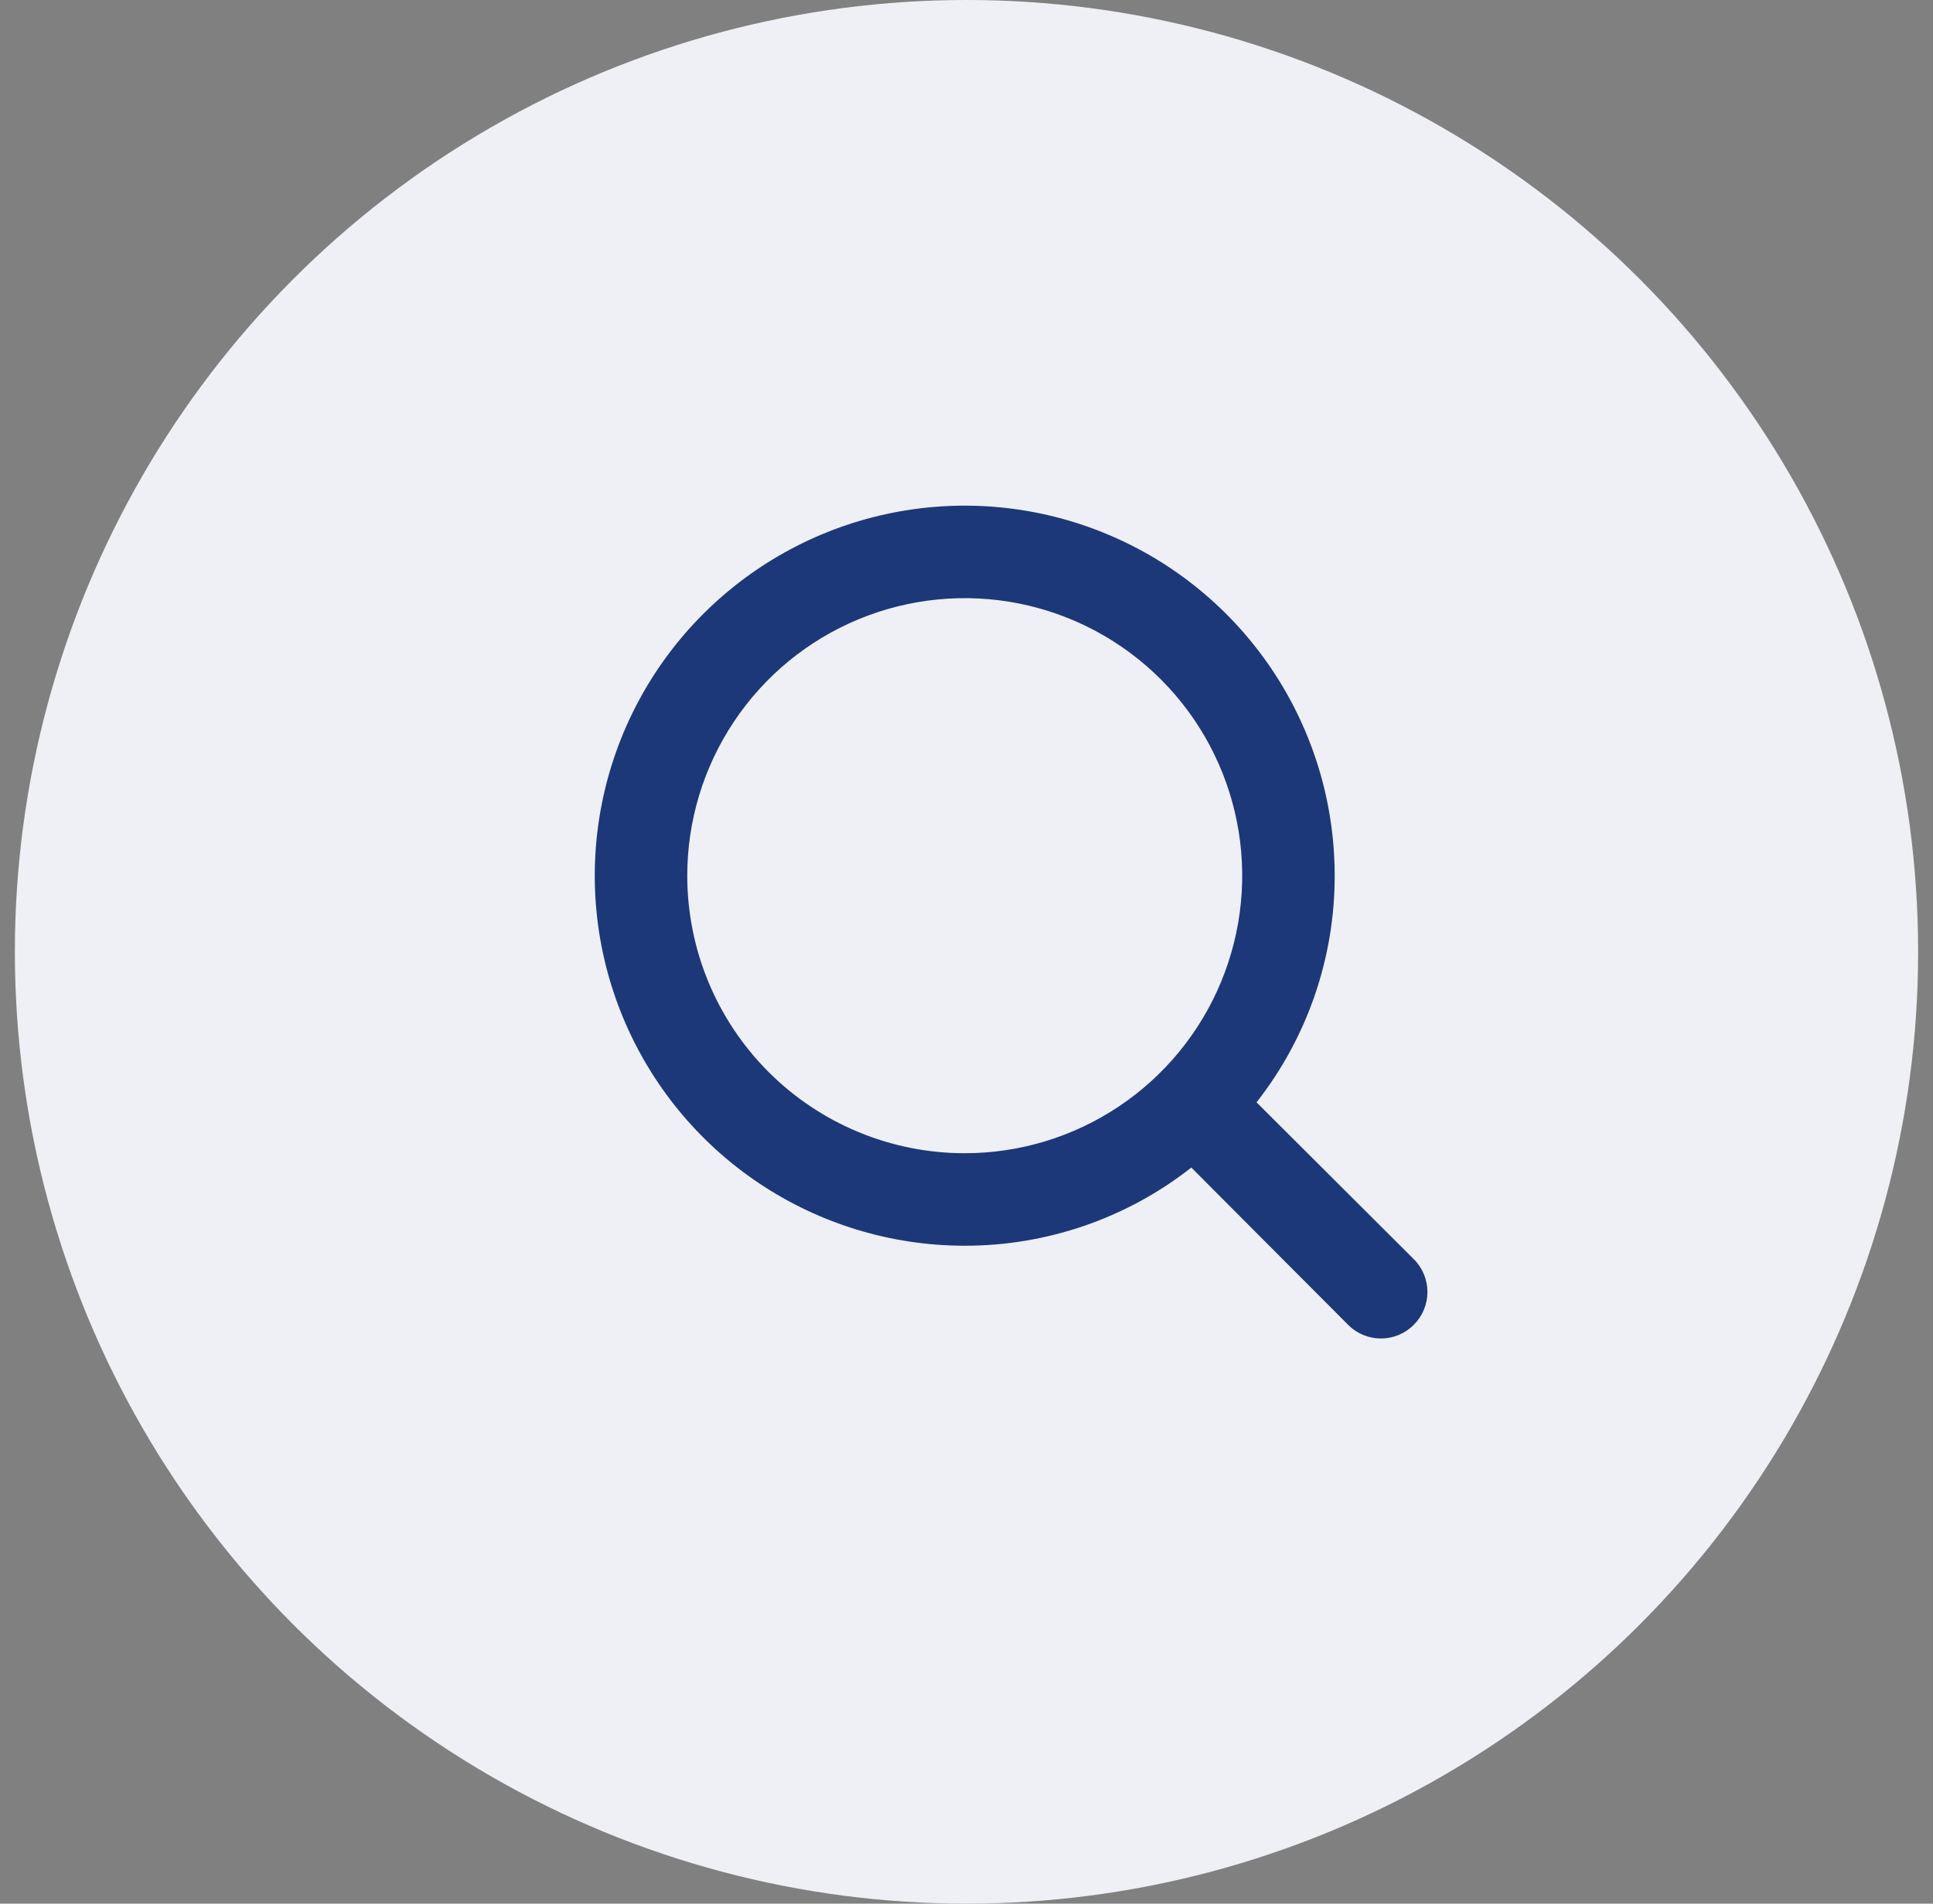
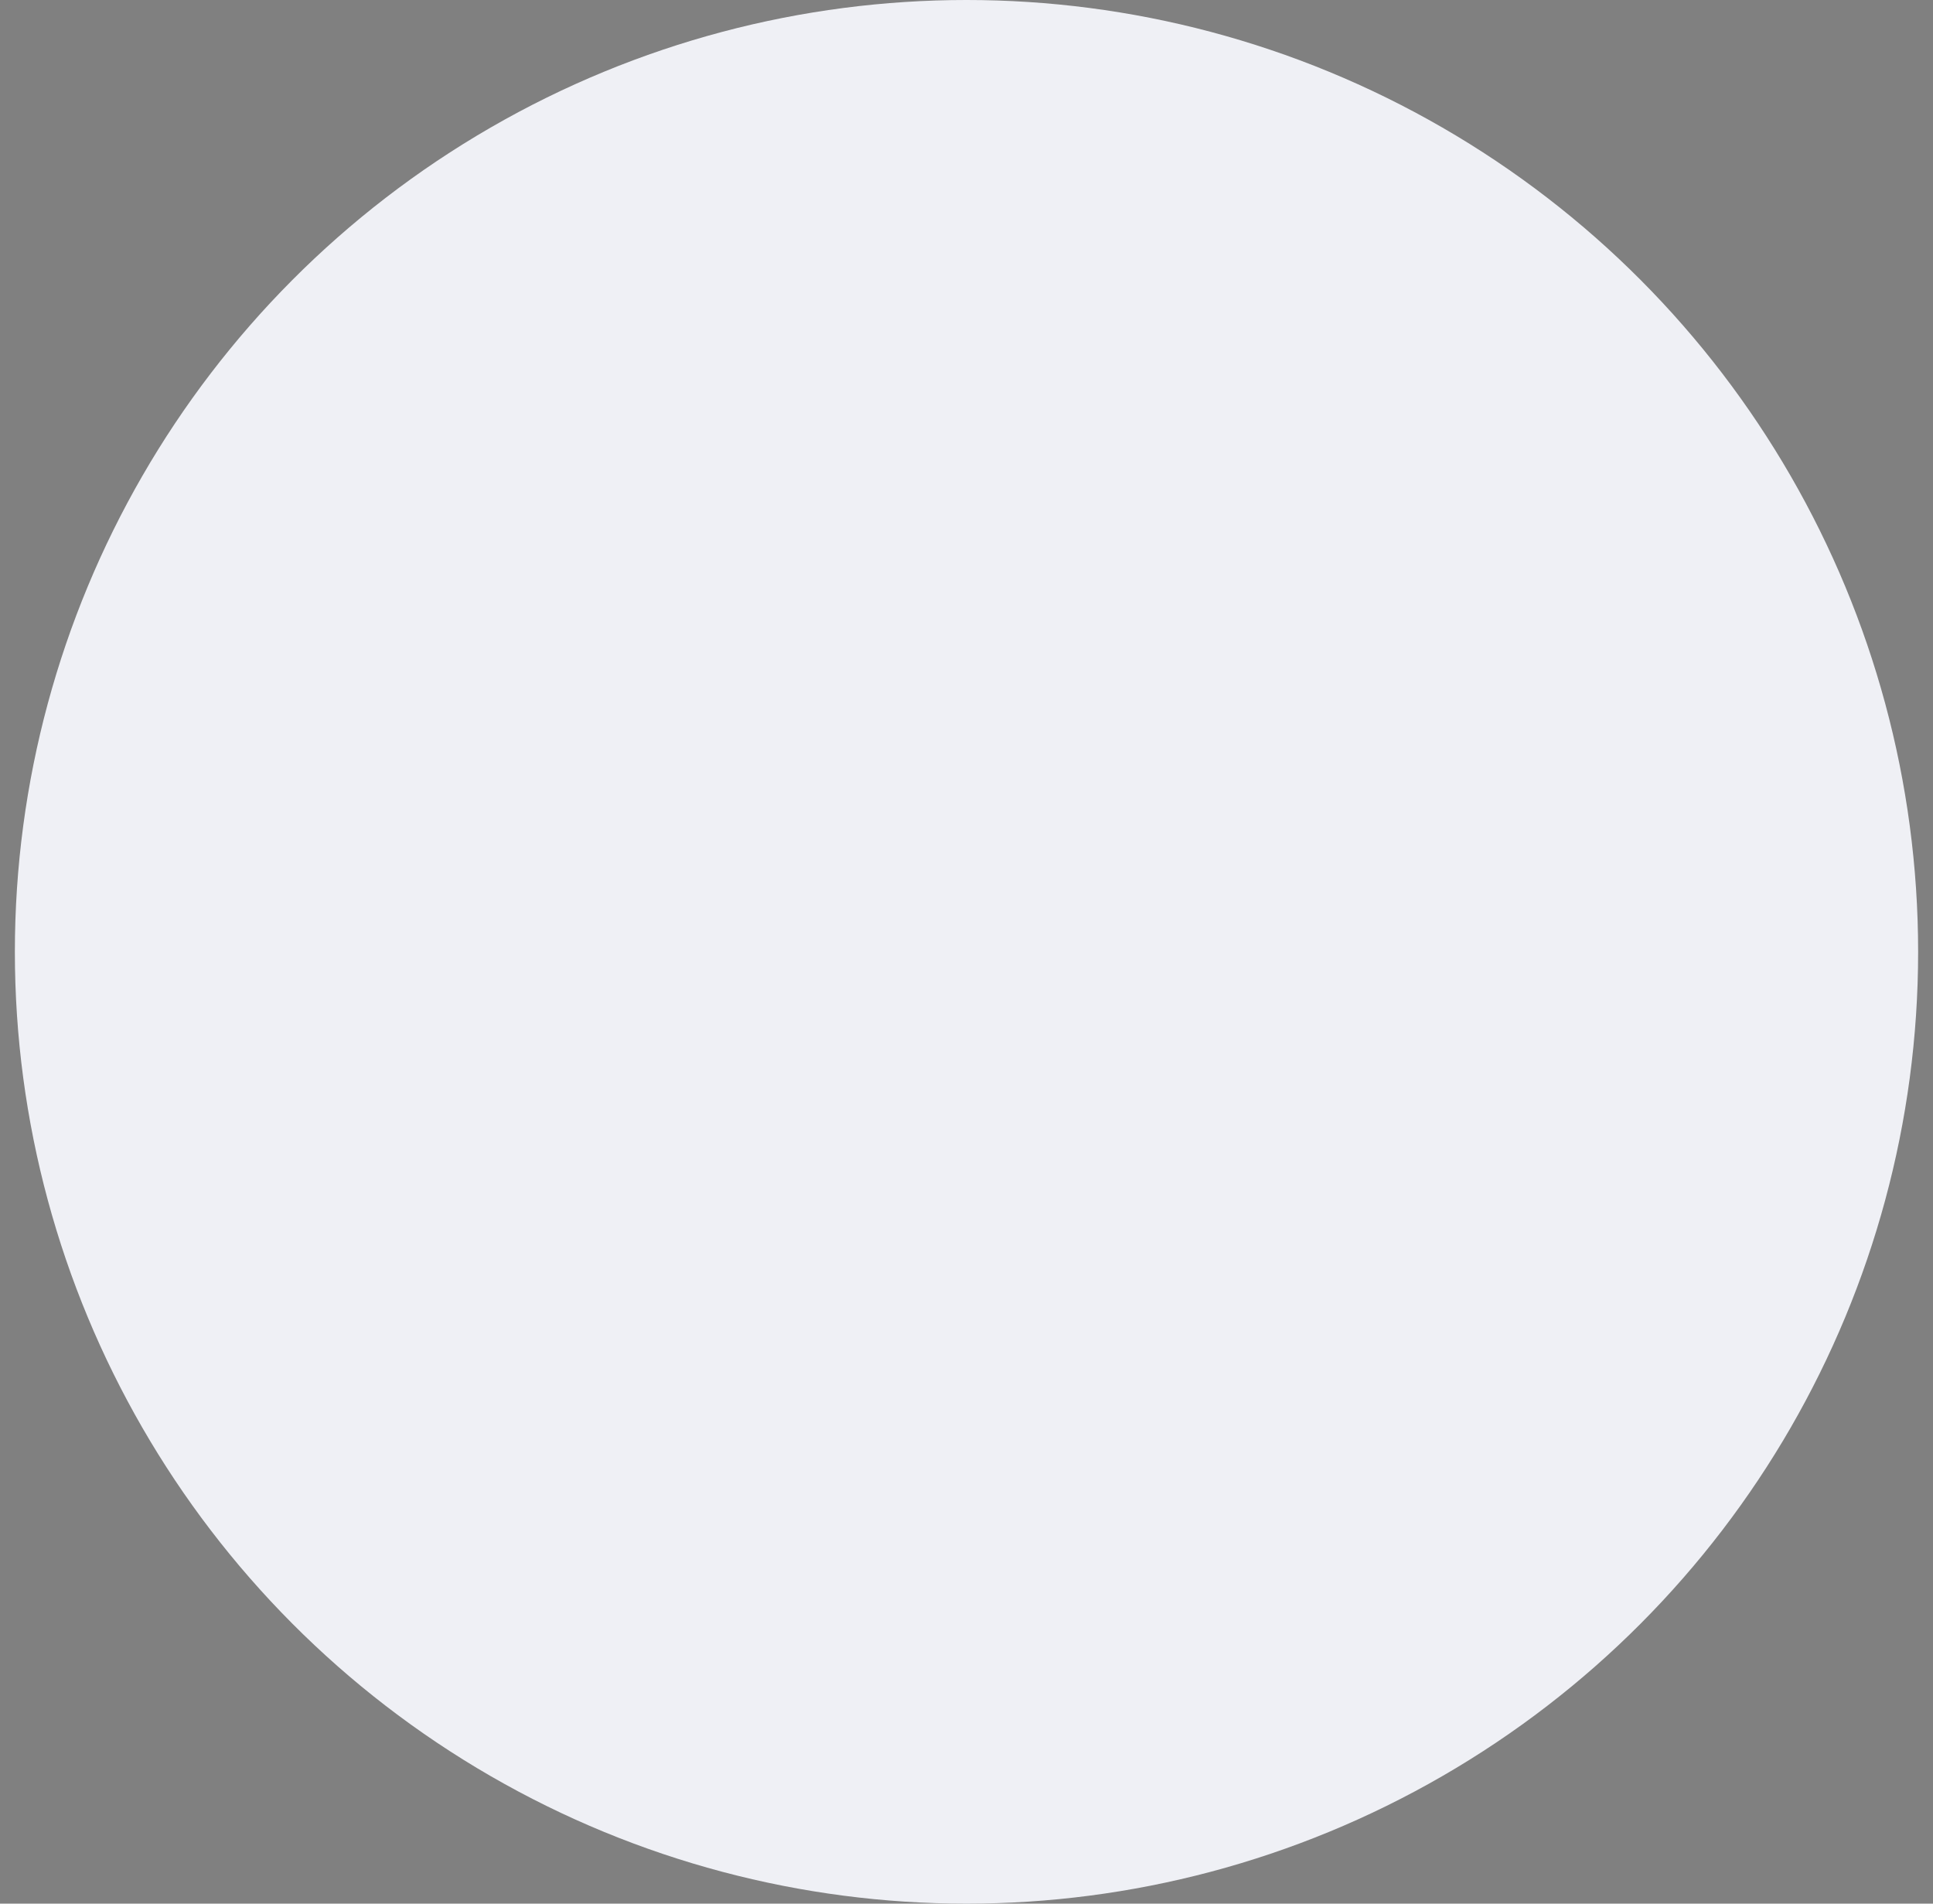
<svg xmlns="http://www.w3.org/2000/svg" width="65" height="64" viewBox="0 0 65 64" fill="none">
  <rect x="0" y="0" width="65" height="64" fill="#808080" stroke="none" />
  <circle cx="32.5" cy="32" r="32" fill="#EFF0F5" />
-   <path d="M47.54 42.332L42.253 37.06C43.959 34.887 44.884 32.203 44.881 29.44C44.881 26.98 44.151 24.575 42.784 22.529C41.417 20.483 39.474 18.889 37.201 17.947C34.928 17.005 32.427 16.759 30.013 17.239C27.6 17.719 25.384 18.904 23.644 20.644C21.904 22.384 20.719 24.6 20.239 27.013C19.759 29.427 20.005 31.928 20.947 34.201C21.889 36.474 23.483 38.417 25.529 39.784C27.575 41.151 29.98 41.881 32.44 41.881C35.203 41.884 37.887 40.959 40.06 39.253L45.332 44.54C45.476 44.686 45.648 44.801 45.838 44.88C46.027 44.959 46.231 45 46.436 45C46.641 45 46.844 44.959 47.034 44.88C47.224 44.801 47.395 44.686 47.54 44.54C47.686 44.395 47.801 44.224 47.88 44.034C47.959 43.844 48 43.641 48 43.436C48 43.231 47.959 43.027 47.88 42.838C47.801 42.648 47.686 42.476 47.54 42.332V42.332ZM23.11 29.44C23.11 27.595 23.657 25.791 24.683 24.257C25.708 22.722 27.165 21.526 28.87 20.82C30.575 20.114 32.451 19.929 34.261 20.289C36.071 20.649 37.733 21.538 39.038 22.843C40.343 24.148 41.231 25.81 41.592 27.62C41.952 29.43 41.767 31.306 41.06 33.011C40.354 34.716 39.158 36.173 37.624 37.198C36.09 38.224 34.286 38.771 32.44 38.771C29.966 38.771 27.593 37.788 25.843 36.038C24.093 34.288 23.11 31.915 23.11 29.44Z" fill="#1C3879" />
</svg>